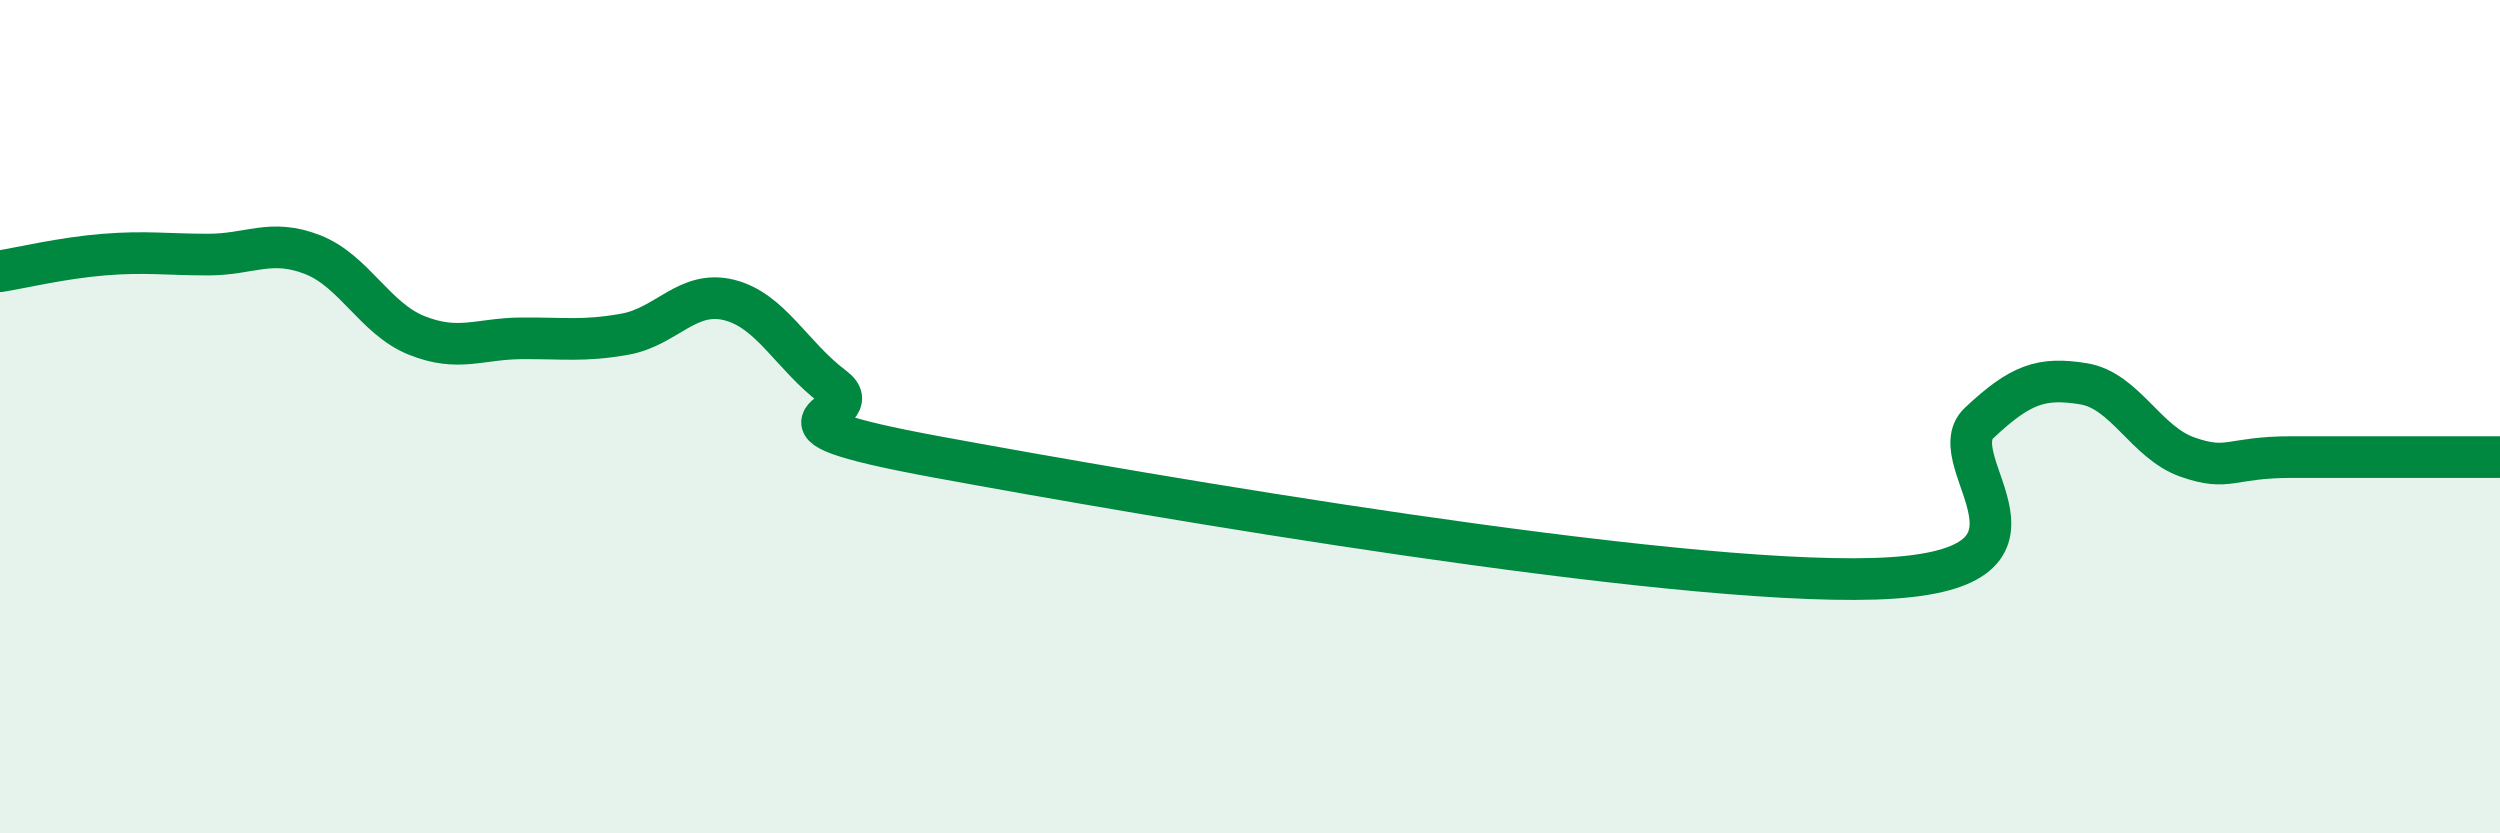
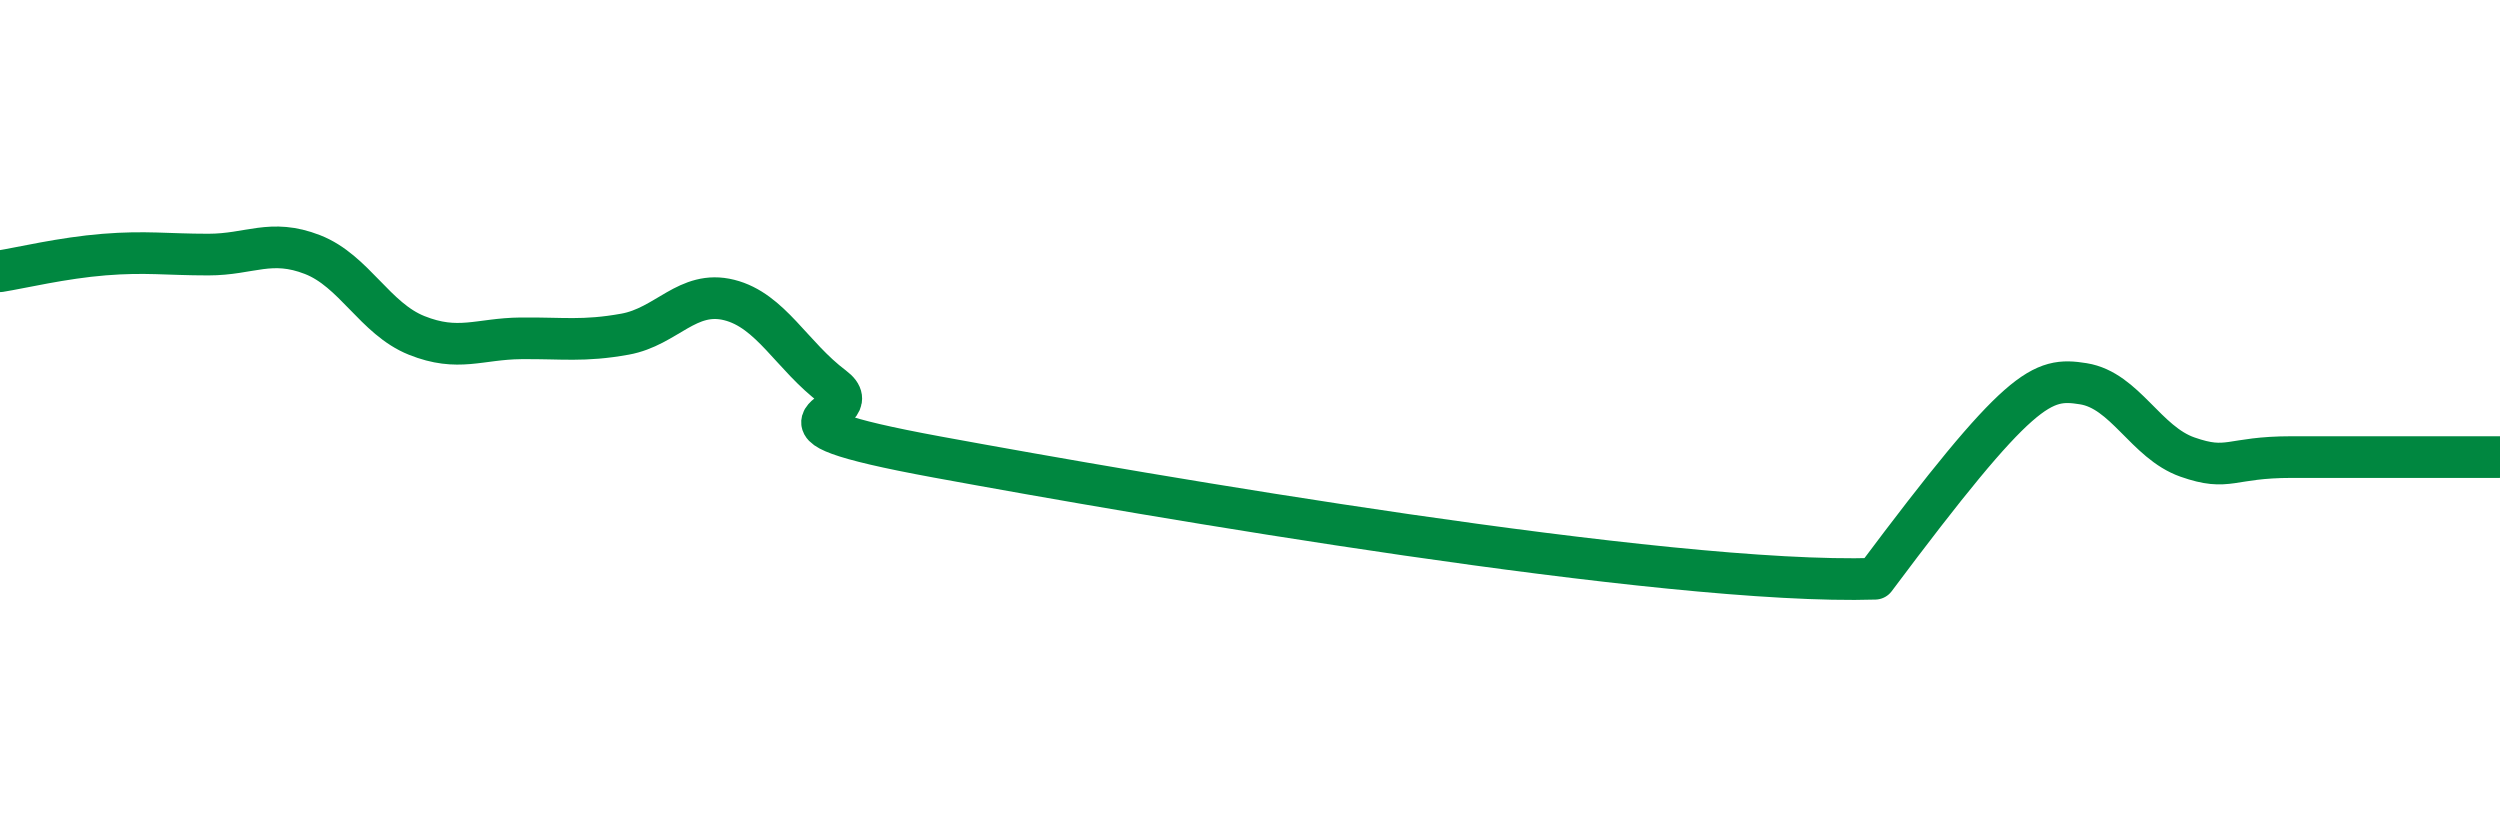
<svg xmlns="http://www.w3.org/2000/svg" width="60" height="20" viewBox="0 0 60 20">
-   <path d="M 0,6.51 C 0.5,6.43 1.5,6.19 2.5,6.11 C 3.5,6.03 4,6.11 5,6.11 C 6,6.11 6.5,5.72 7.5,6.11 C 8.5,6.5 9,7.65 10,8.05 C 11,8.45 11.5,8.13 12.5,8.12 C 13.5,8.11 14,8.2 15,8.02 C 16,7.84 16.5,6.95 17.5,7.2 C 18.5,7.45 19,8.54 20,9.29 C 21,10.04 17.5,10.05 22.5,10.97 C 27.5,11.89 40,14.05 45,13.89 C 50,13.73 46.5,11.09 47.5,10.15 C 48.5,9.21 49,9.05 50,9.21 C 51,9.37 51.5,10.62 52.5,10.97 C 53.5,11.32 53.5,10.97 55,10.97 C 56.5,10.97 59,10.97 60,10.97L60 20L0 20Z" fill="#008740" opacity="0.1" stroke-linecap="round" stroke-linejoin="round" />
-   <path d="M 0,6.51 C 0.5,6.43 1.5,6.19 2.5,6.11 C 3.5,6.03 4,6.11 5,6.11 C 6,6.11 6.5,5.72 7.5,6.11 C 8.5,6.5 9,7.65 10,8.05 C 11,8.45 11.5,8.13 12.5,8.12 C 13.5,8.11 14,8.2 15,8.02 C 16,7.84 16.5,6.95 17.5,7.2 C 18.5,7.45 19,8.54 20,9.29 C 21,10.04 17.5,10.05 22.5,10.97 C 27.5,11.89 40,14.05 45,13.89 C 50,13.73 46.5,11.09 47.5,10.15 C 48.5,9.21 49,9.05 50,9.21 C 51,9.37 51.5,10.62 52.5,10.97 C 53.5,11.32 53.5,10.97 55,10.97 C 56.5,10.97 59,10.97 60,10.97" stroke="#008740" stroke-width="1" fill="none" stroke-linecap="round" stroke-linejoin="round" />
+   <path d="M 0,6.51 C 0.5,6.43 1.5,6.19 2.5,6.11 C 3.5,6.03 4,6.11 5,6.11 C 6,6.11 6.5,5.72 7.5,6.11 C 8.5,6.5 9,7.65 10,8.05 C 11,8.45 11.5,8.13 12.5,8.12 C 13.5,8.11 14,8.2 15,8.02 C 16,7.84 16.5,6.95 17.5,7.2 C 18.5,7.45 19,8.54 20,9.29 C 21,10.04 17.5,10.05 22.5,10.97 C 27.5,11.89 40,14.05 45,13.89 C 48.5,9.21 49,9.05 50,9.21 C 51,9.37 51.5,10.62 52.5,10.97 C 53.5,11.32 53.5,10.97 55,10.97 C 56.5,10.97 59,10.97 60,10.97" stroke="#008740" stroke-width="1" fill="none" stroke-linecap="round" stroke-linejoin="round" />
</svg>